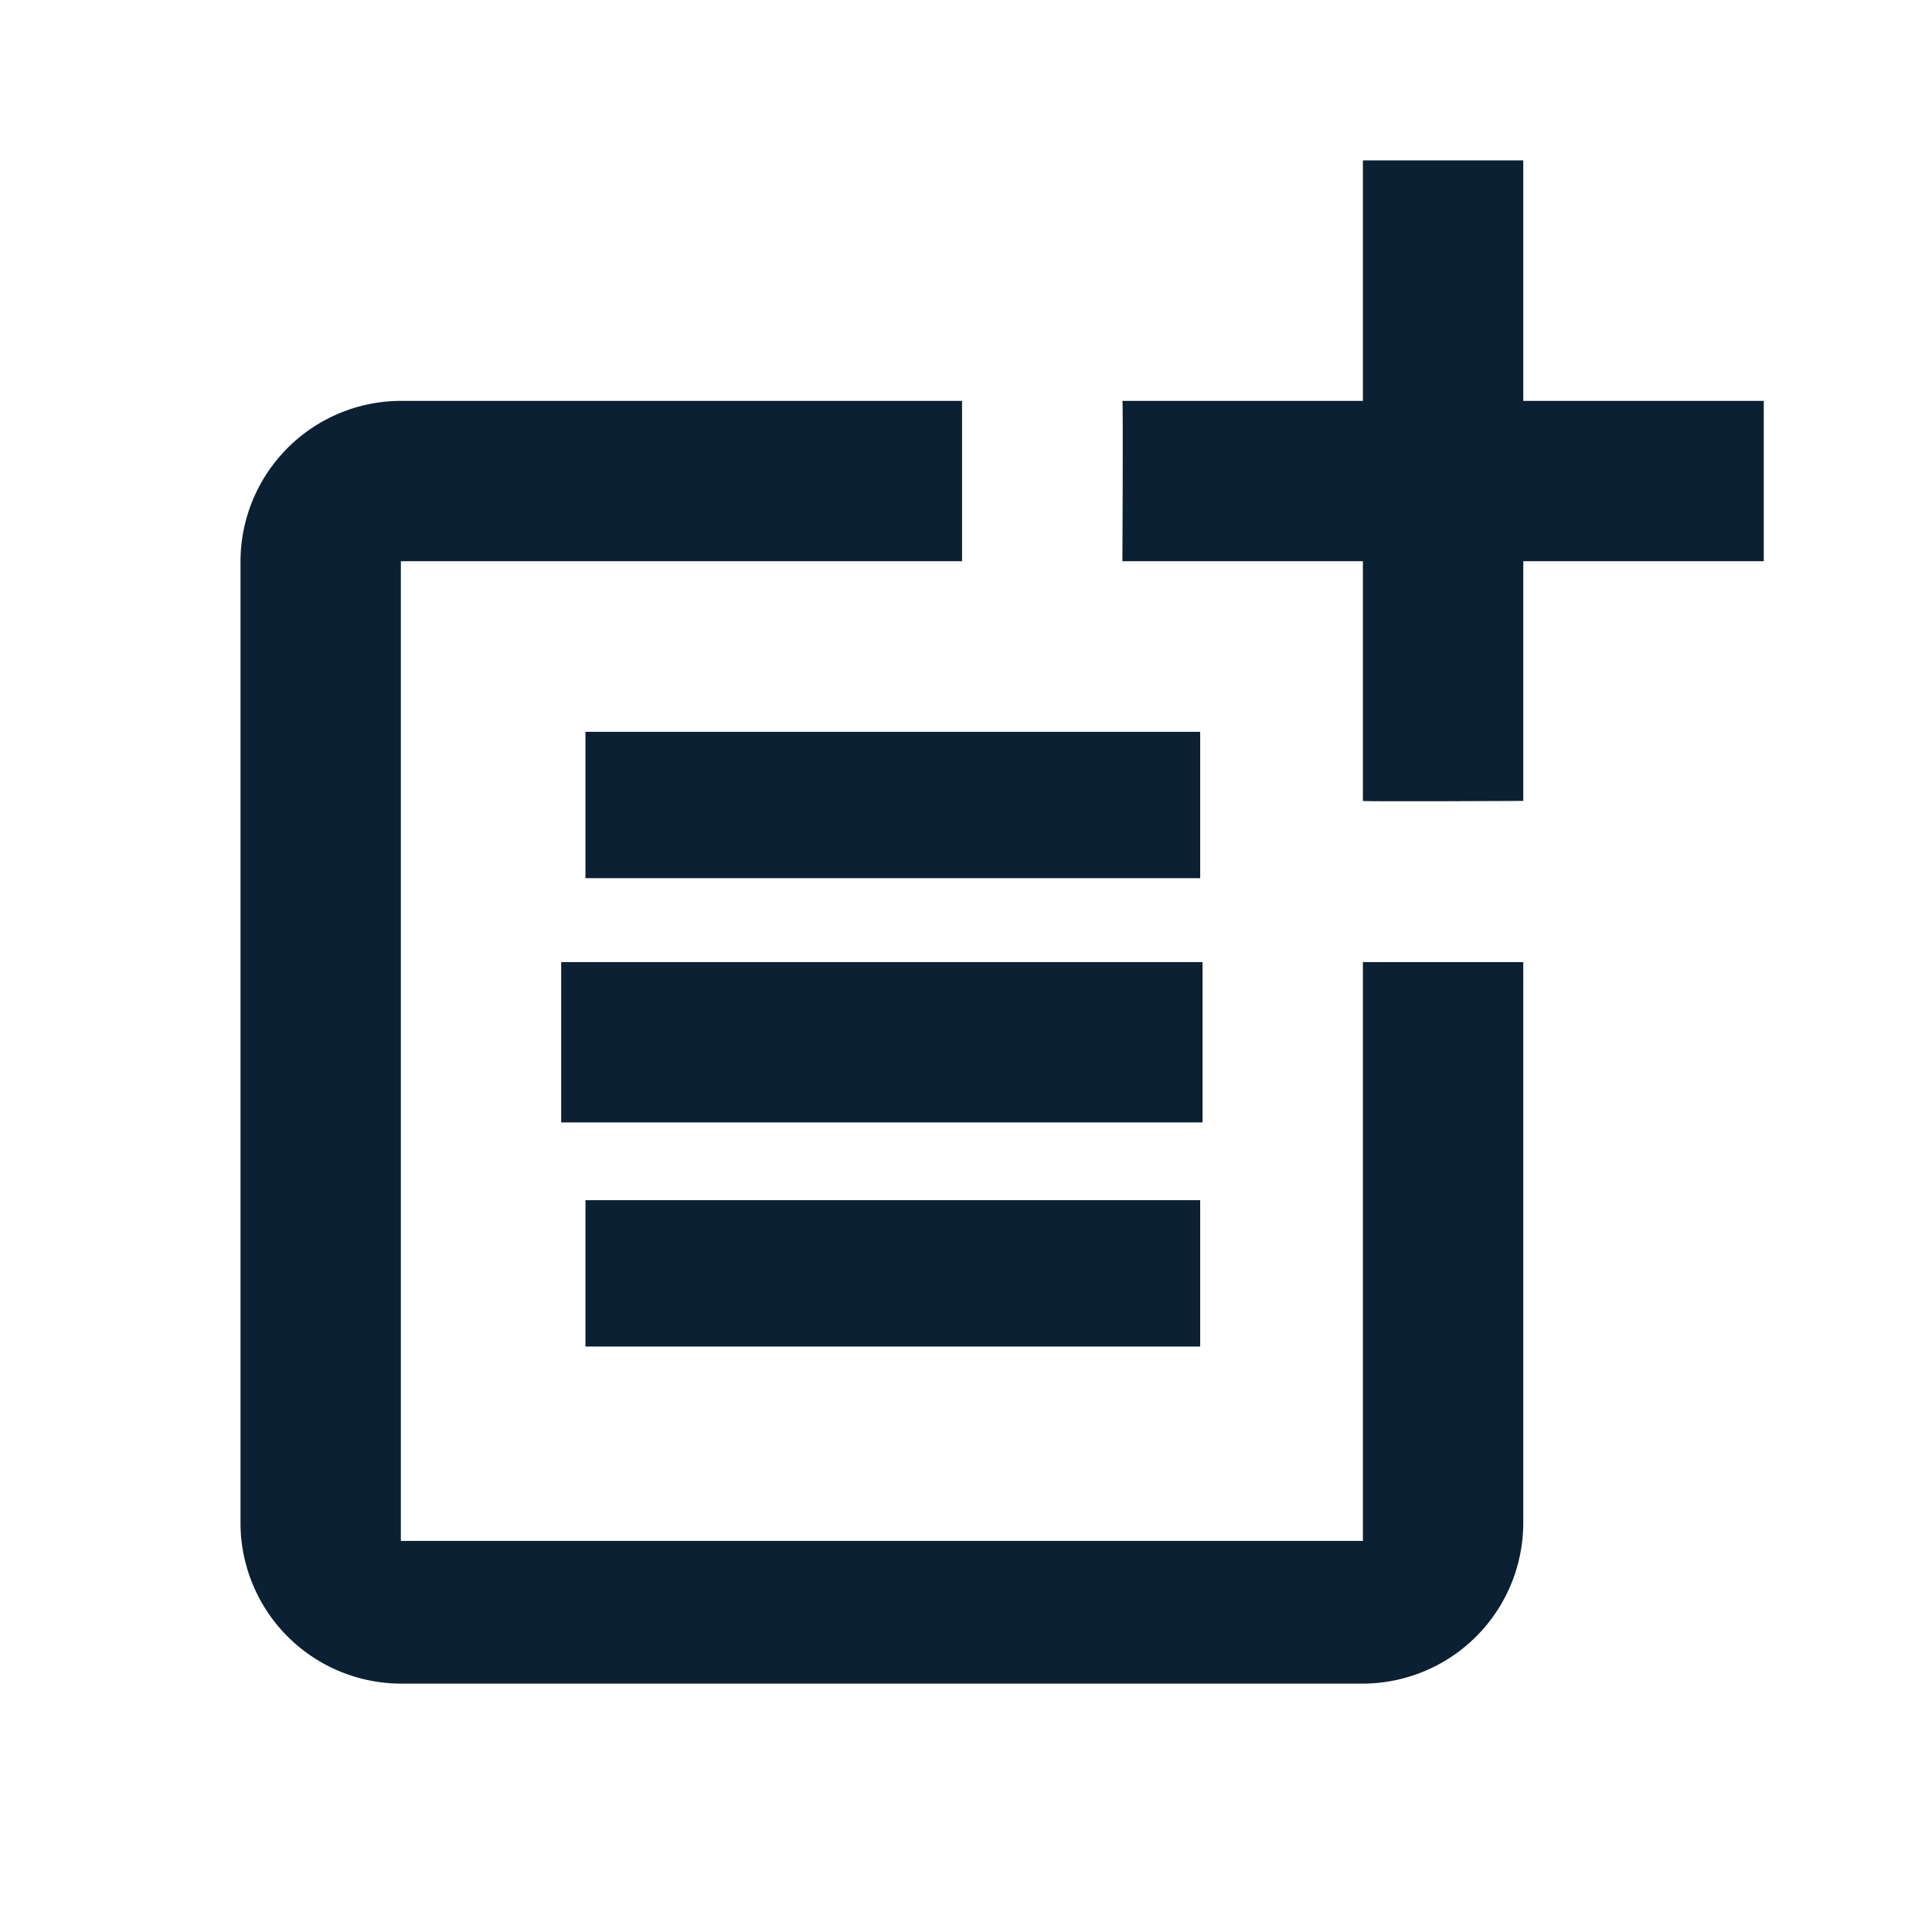
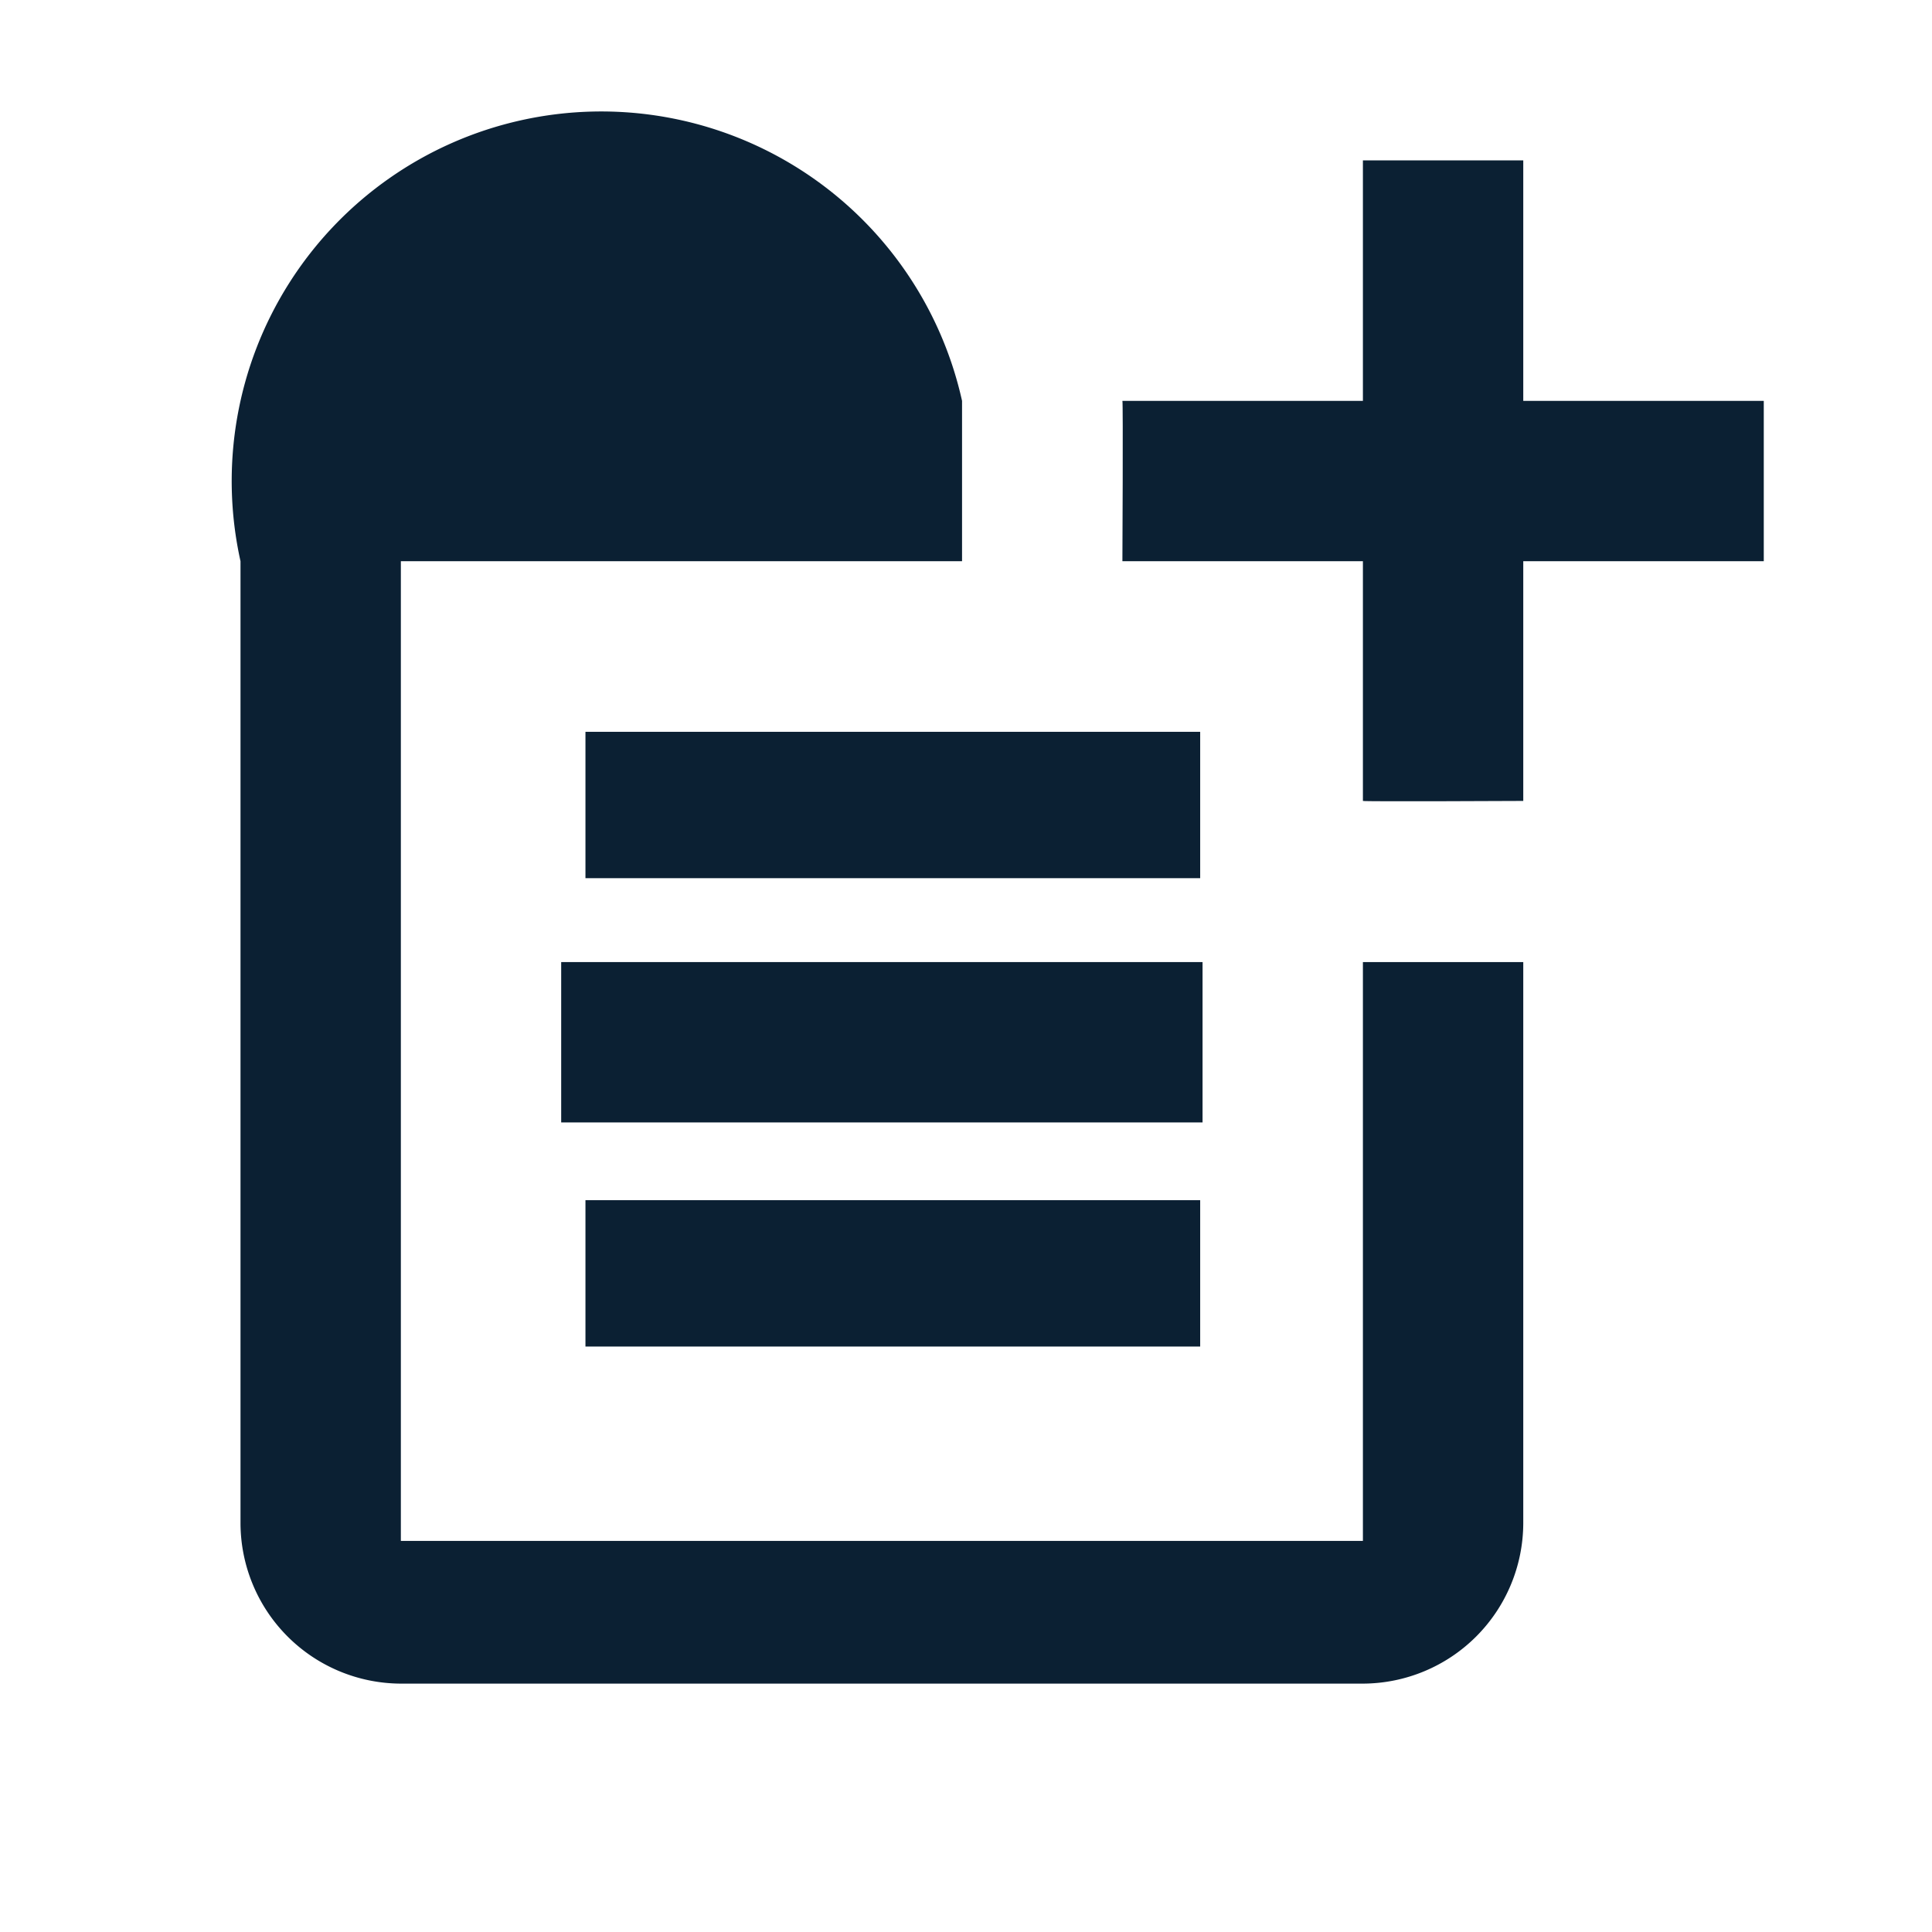
<svg xmlns="http://www.w3.org/2000/svg" id="post_add-24px" width="66" height="66" viewBox="0 0 66 66">
  <g id="Bounding_Box">
-     <rect id="Rectangle_262" data-name="Rectangle 262" width="66" height="66" fill="none" />
-   </g>
+     </g>
  <g id="Flat" transform="translate(8.216 5.478)">
    <g id="Group_438" data-name="Group 438">
-       <path id="Path_6349" data-name="Path 6349" d="M41.343,43.946H8.478V10.478H27.649V5H8.478A5.494,5.494,0,0,0,3,10.478V43.343a5.494,5.494,0,0,0,5.478,5.478H41.343a5.494,5.494,0,0,0,5.478-5.478V24.172H41.343Z" transform="translate(-3 3.216)" fill="#0b2033" />
+       <path id="Path_6349" data-name="Path 6349" d="M41.343,43.946H8.478V10.478H27.649V5A5.494,5.494,0,0,0,3,10.478V43.343a5.494,5.494,0,0,0,5.478,5.478H41.343a5.494,5.494,0,0,0,5.478-5.478V24.172H41.343Z" transform="translate(-3 3.216)" fill="#0b2033" />
      <path id="Path_6350" data-name="Path 6350" d="M27.694,2H22.216v8.216H14c.027.027,0,5.478,0,5.478h8.216v8.189c.027.027,5.478,0,5.478,0V15.694H35.91V10.216H27.694Z" transform="translate(16.127 -2)" fill="#0b2033" />
      <rect id="Rectangle_263" data-name="Rectangle 263" width="21" height="5" transform="translate(11.784 19.522)" fill="#0b2033" />
      <path id="Path_6351" data-name="Path 6351" d="M7,12v5.478H28.91V12H7Z" transform="translate(3.955 15.388)" fill="#0b2033" />
      <rect id="Rectangle_264" data-name="Rectangle 264" width="21" height="5" transform="translate(11.784 35.522)" fill="#0b2033" />
    </g>
  </g>
</svg>